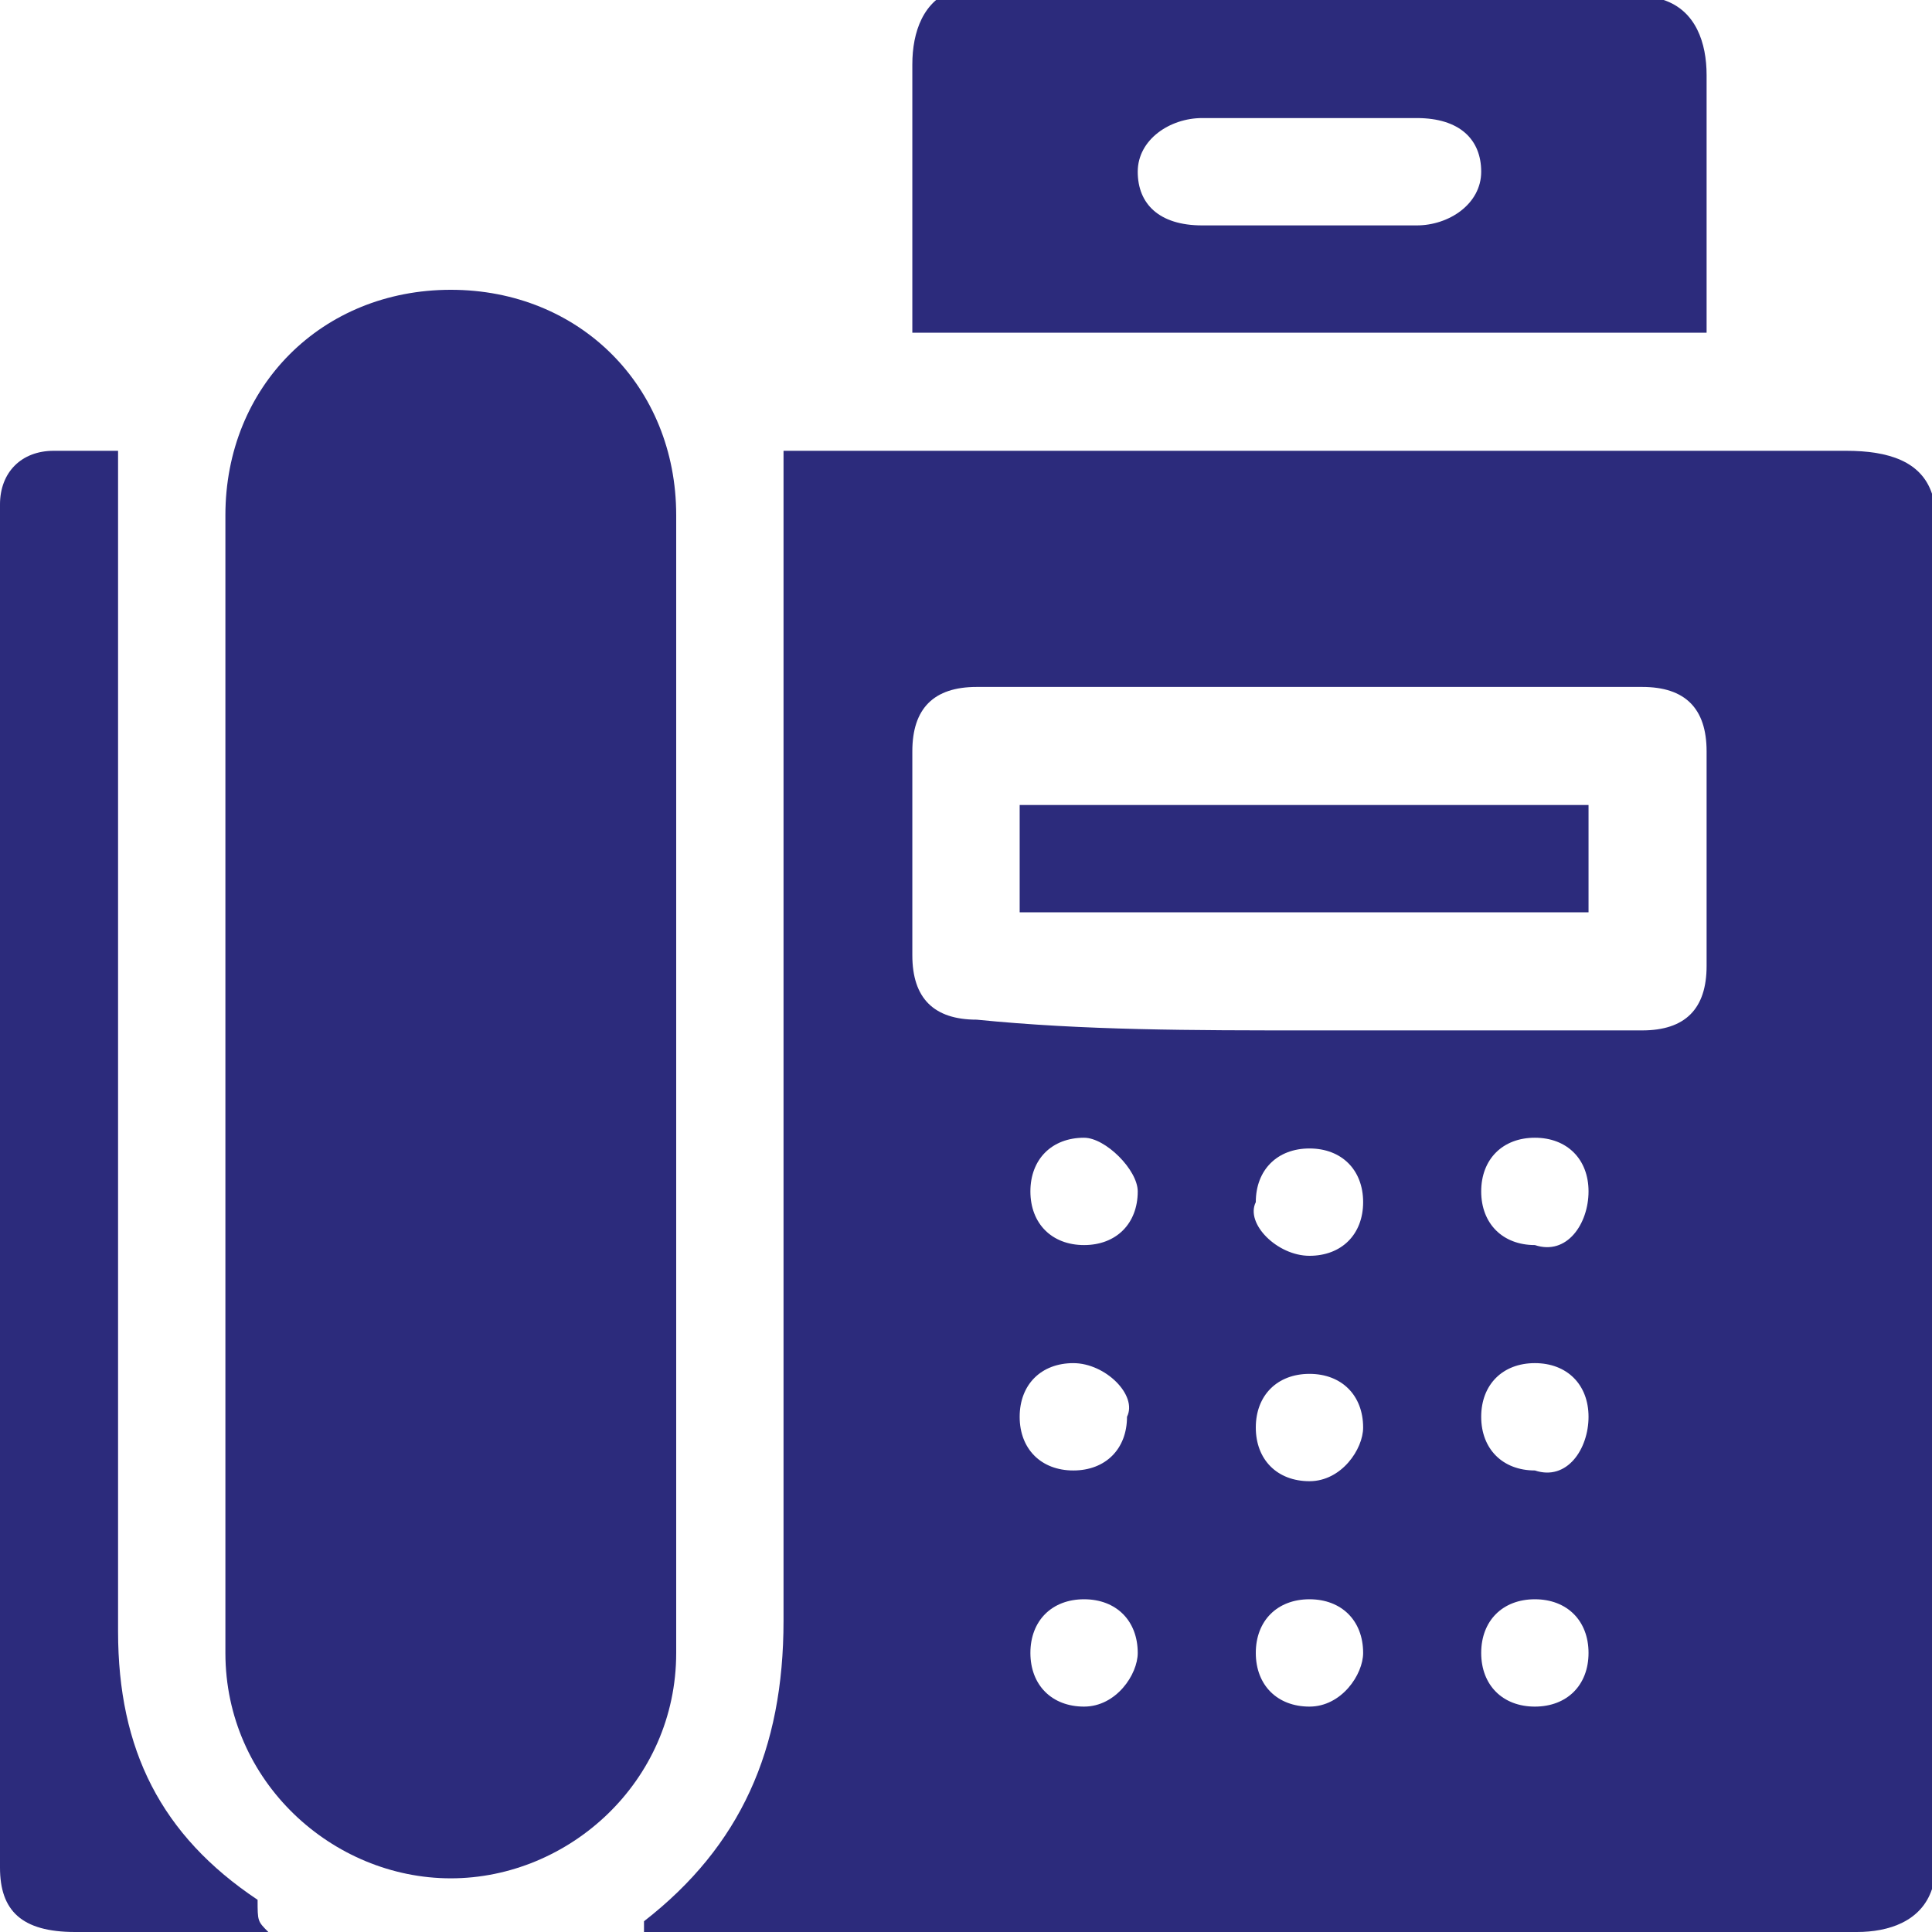
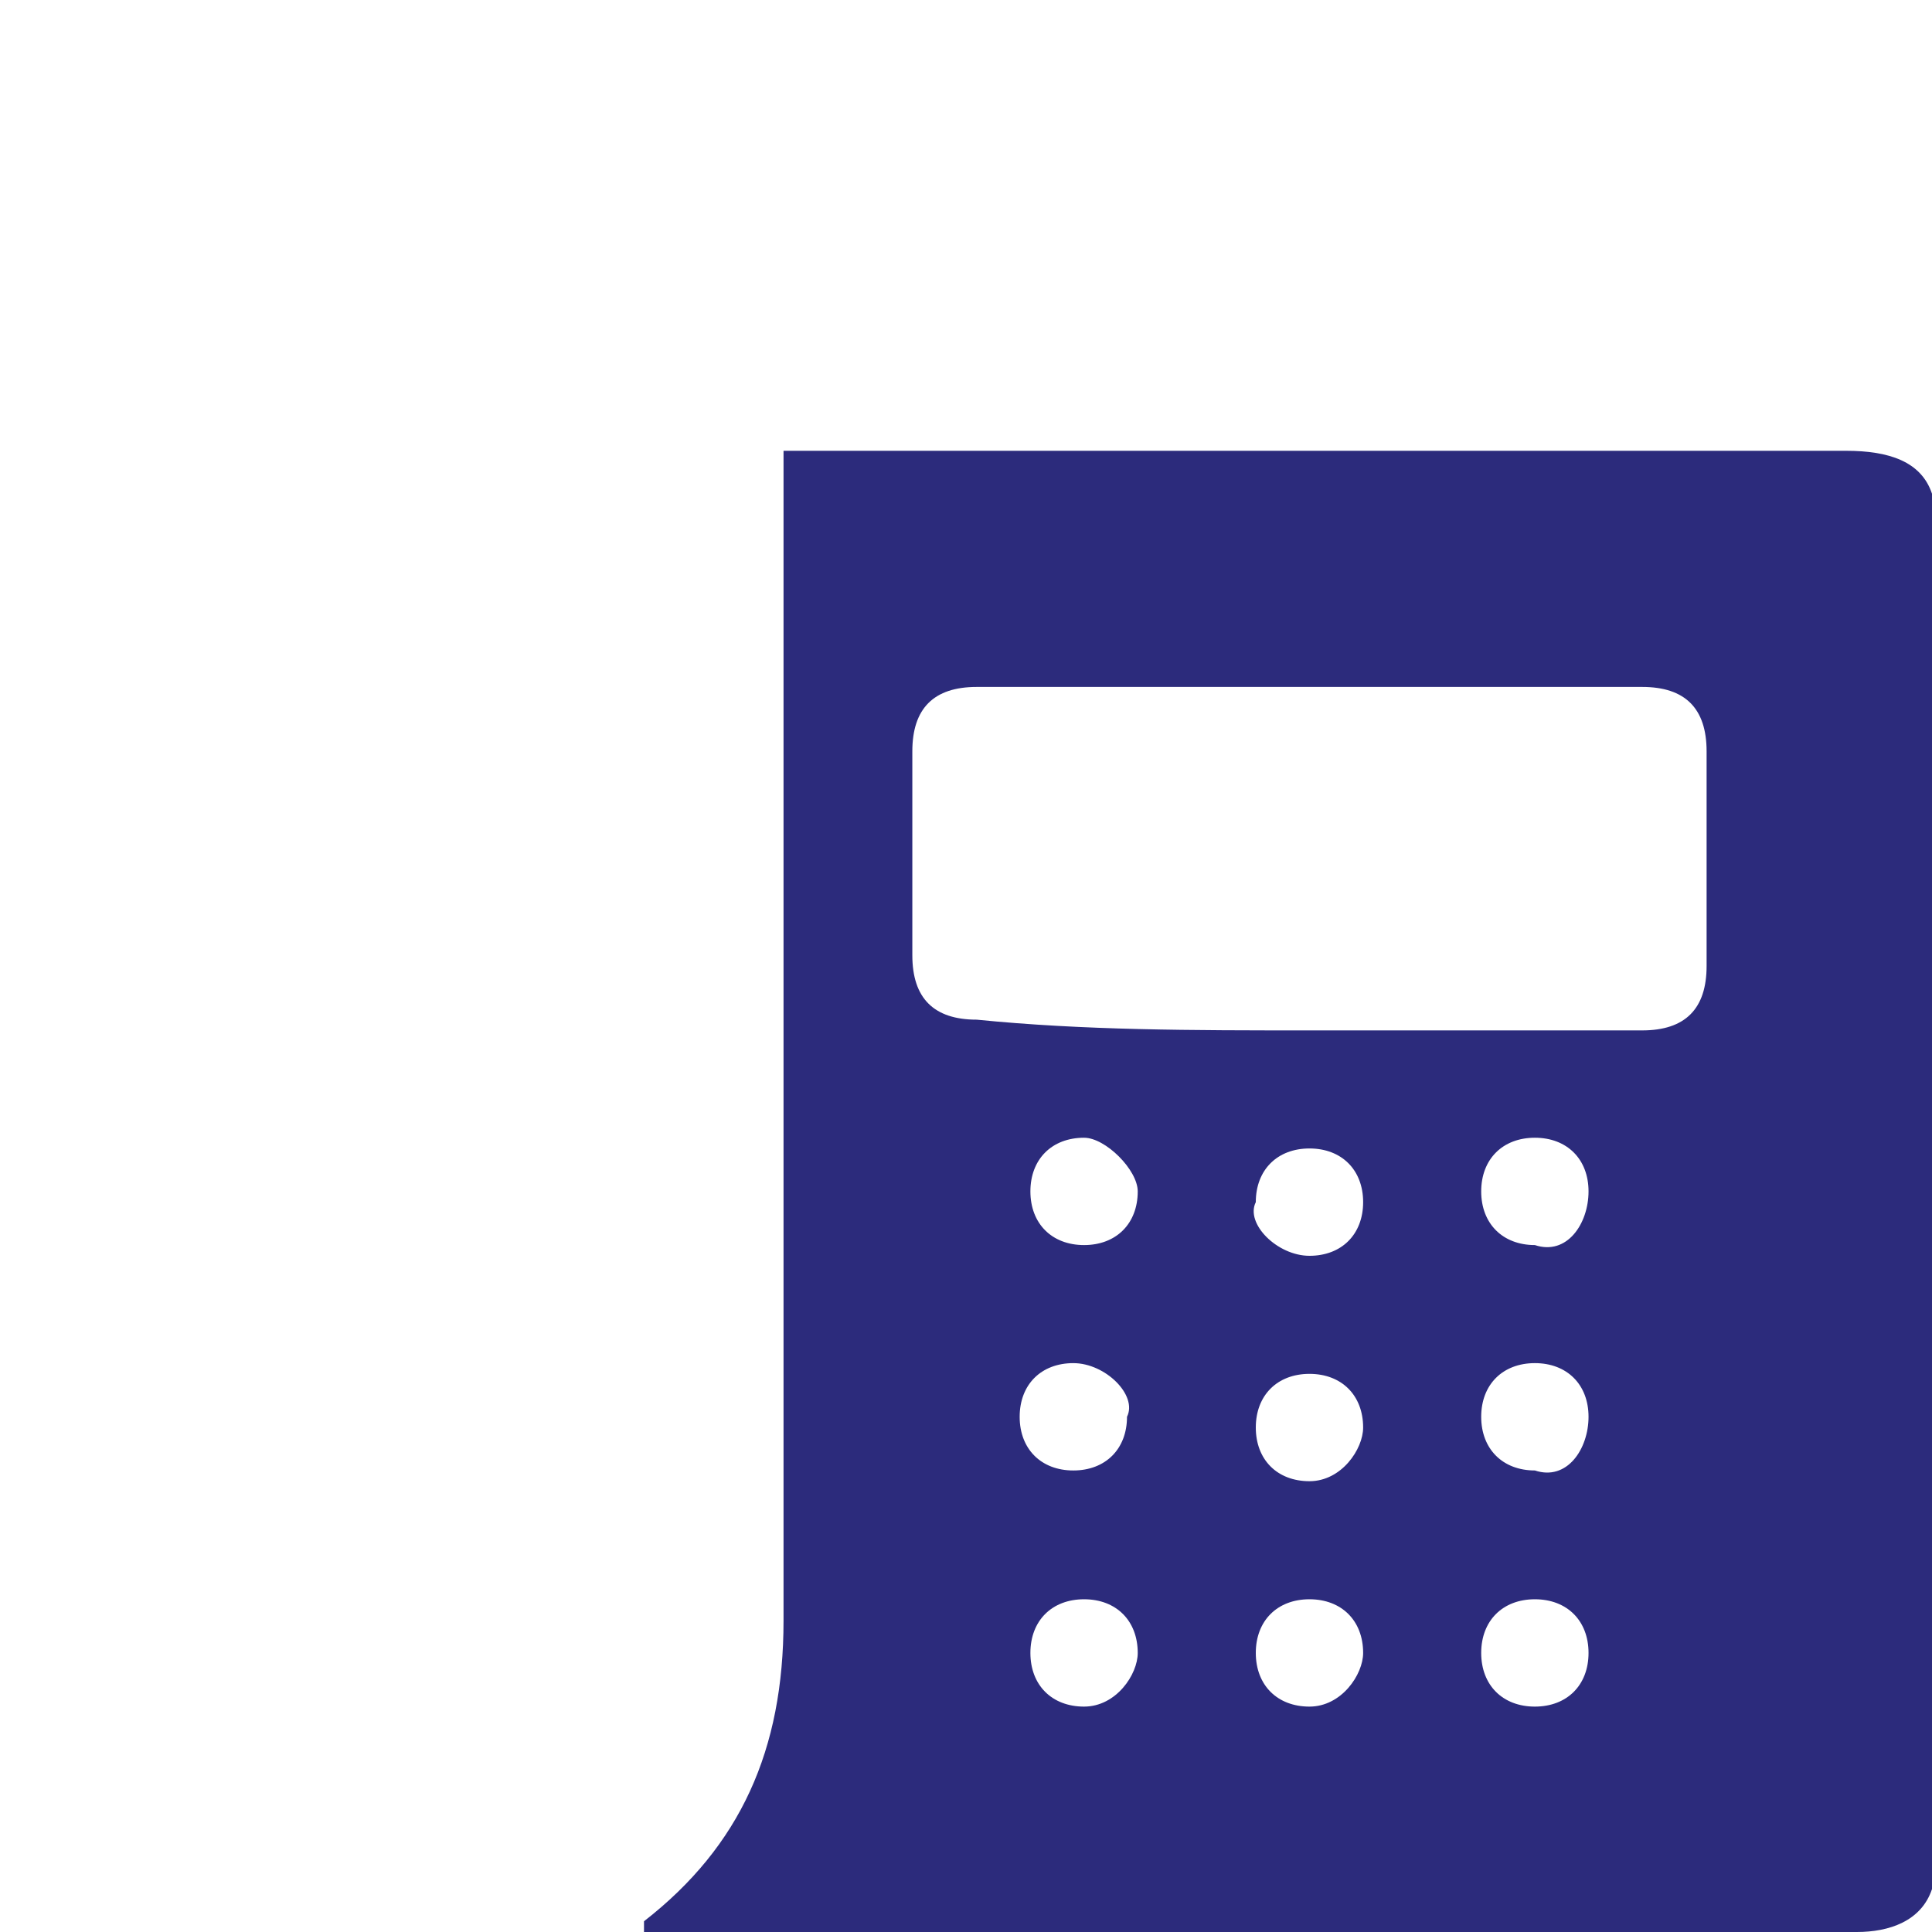
<svg xmlns="http://www.w3.org/2000/svg" version="1.1" id="Layer_1" x="0px" y="0px" viewBox="0 0 18 18" style="enable-background:new 0 0 18 18;" xml:space="preserve">
  <style type="text/css">
	.st0{fill:#FFFFFF;}
	.st1{fill:#2C2B7C;}
	.st2{fill:none;stroke:#2C2B7C;stroke-width:0.487;stroke-miterlimit:10;}
	.st3{fill:#2C2B7C;stroke:#2B2A7C;stroke-width:0.3;stroke-miterlimit:10;}
	.st4{fill:#2C2B7C;stroke:#2B2A7C;stroke-width:0.229;stroke-miterlimit:10;}
</style>
  <g>
    <path class="st1" d="M18,4.6c0,4.3,0,8.6,0,13c-0.1,0.3-0.4,0.4-0.7,0.4c-3.7,0-7.4,0-11.1,0c-0.1,0-0.1,0-0.2,0c0,0,0,0,0-0.1   c0.9-0.7,1.3-1.6,1.3-2.8c0-3.6,0-7.3,0-10.9c0,0,0.1,0,0.2,0c3.2,0,6.5,0,9.7,0C17.6,4.2,17.9,4.3,18,4.6z M12.2,9.6   c1,0,2.1,0,3.1,0c0.4,0,0.6-0.2,0.6-0.6c0-0.7,0-1.3,0-2c0-0.4-0.2-0.6-0.6-0.6c-2.1,0-4.1,0-6.2,0C8.7,6.4,8.5,6.6,8.5,7   c0,0.6,0,1.3,0,1.9c0,0.4,0.2,0.6,0.6,0.6C10.1,9.6,11.1,9.6,12.2,9.6z M10.6,15.4c0-0.3-0.2-0.5-0.5-0.5c-0.3,0-0.5,0.2-0.5,0.5   c0,0.3,0.2,0.5,0.5,0.5C10.4,15.9,10.6,15.6,10.6,15.4z M12.7,15.4c0-0.3-0.2-0.5-0.5-0.5c-0.3,0-0.5,0.2-0.5,0.5   c0,0.3,0.2,0.5,0.5,0.5C12.5,15.9,12.7,15.6,12.7,15.4z M14.8,15.4c0-0.3-0.2-0.5-0.5-0.5c-0.3,0-0.5,0.2-0.5,0.5   c0,0.3,0.2,0.5,0.5,0.5C14.6,15.9,14.8,15.7,14.8,15.4z M10.1,10.6c-0.3,0-0.5,0.2-0.5,0.5c0,0.3,0.2,0.5,0.5,0.5   c0.3,0,0.5-0.2,0.5-0.5C10.6,10.9,10.3,10.6,10.1,10.6z M12.2,11.7c0.3,0,0.5-0.2,0.5-0.5c0-0.3-0.2-0.5-0.5-0.5   c-0.3,0-0.5,0.2-0.5,0.5C11.6,11.4,11.9,11.7,12.2,11.7z M14.8,11.1c0-0.3-0.2-0.5-0.5-0.5c-0.3,0-0.5,0.2-0.5,0.5   c0,0.3,0.2,0.5,0.5,0.5C14.6,11.7,14.8,11.4,14.8,11.1z M10,12.7c-0.3,0-0.5,0.2-0.5,0.5c0,0.3,0.2,0.5,0.5,0.5   c0.3,0,0.5-0.2,0.5-0.5C10.6,13,10.3,12.7,10,12.7z M12.7,13.3c0-0.3-0.2-0.5-0.5-0.5c-0.3,0-0.5,0.2-0.5,0.5   c0,0.3,0.2,0.5,0.5,0.5C12.5,13.8,12.7,13.5,12.7,13.3z M14.8,13.2c0-0.3-0.2-0.5-0.5-0.5c-0.3,0-0.5,0.2-0.5,0.5   c0,0.3,0.2,0.5,0.5,0.5C14.6,13.8,14.8,13.5,14.8,13.2z" />
-     <path class="st1" d="M15.5,0c0.3,0.1,0.4,0.4,0.4,0.7c0,0.7,0,1.5,0,2.2c0,0.1,0,0.1,0,0.2c-2.5,0-4.9,0-7.4,0c0-0.1,0-0.1,0-0.2   c0-0.8,0-1.5,0-2.3c0-0.3,0.1-0.6,0.4-0.7C11.1,0,13.3,0,15.5,0z M12.2,1.1c-0.3,0-0.7,0-1,0c-0.3,0-0.6,0.2-0.6,0.5   c0,0.3,0.2,0.5,0.6,0.5c0.7,0,1.3,0,2,0c0.3,0,0.6-0.2,0.6-0.5c0-0.3-0.2-0.5-0.6-0.5C12.8,1.1,12.5,1.1,12.2,1.1z" />
-     <path class="st1" d="M6.3,10.1c0,1.8,0,3.5,0,5.3c0,1.2-1,2.1-2.1,2.1c-1.1,0-2.1-0.9-2.1-2.1c0-1.1,0-2.2,0-3.3c0-2.4,0-4.9,0-7.3   c0-1.2,0.9-2.1,2.1-2.1c1.2,0,2.1,0.9,2.1,2.1C6.3,6.5,6.3,8.3,6.3,10.1z" />
-     <path class="st1" d="M2.5,18c-0.1,0-0.2,0-0.2,0c-0.5,0-1.1,0-1.6,0C0.2,18,0,17.8,0,17.4C0,13.2,0,9,0,4.9c0-0.1,0-0.1,0-0.2   c0-0.3,0.2-0.5,0.5-0.5c0.2,0,0.4,0,0.6,0c0,0.2,0,0.4,0,0.5c0,3.5,0,7,0,10.5c0,1.1,0.4,1.9,1.3,2.5C2.4,17.9,2.4,17.9,2.5,18z" />
-     <path class="st1" d="M14.8,7.5c0,0.3,0,0.7,0,1c-1.8,0-3.5,0-5.3,0c0-0.3,0-0.7,0-1C11.3,7.5,13,7.5,14.8,7.5z" />
  </g>
</svg>